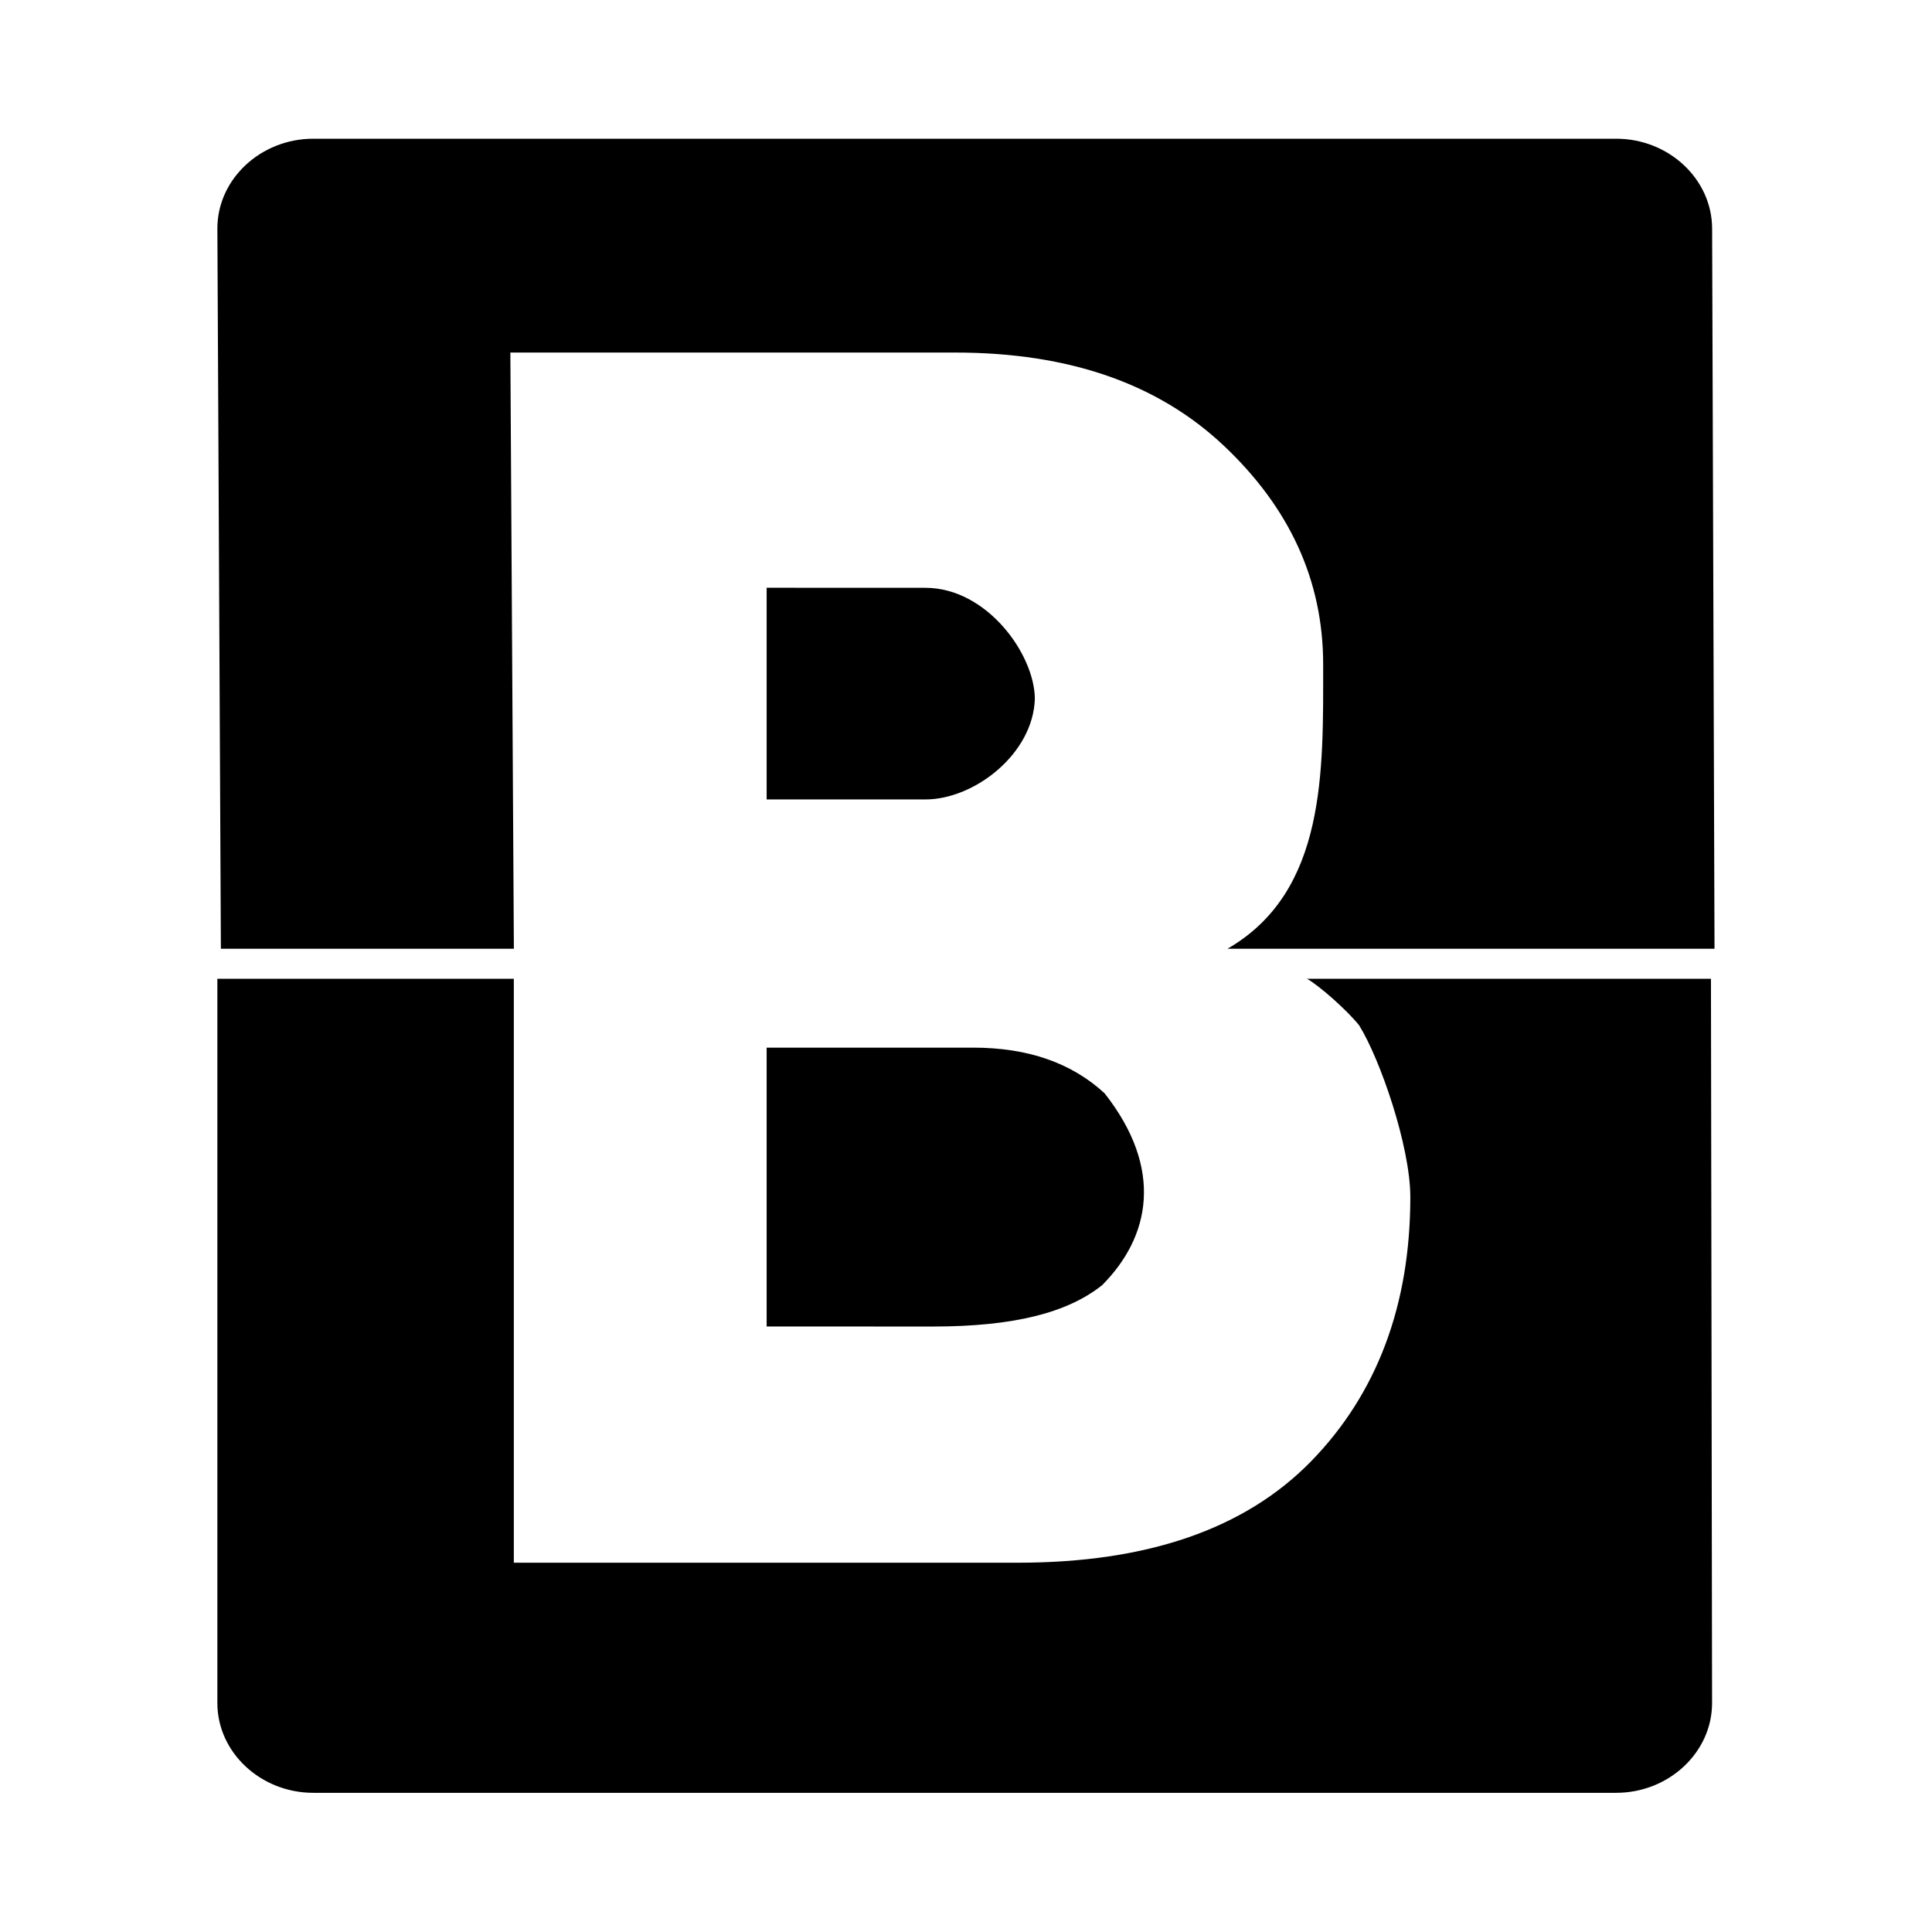
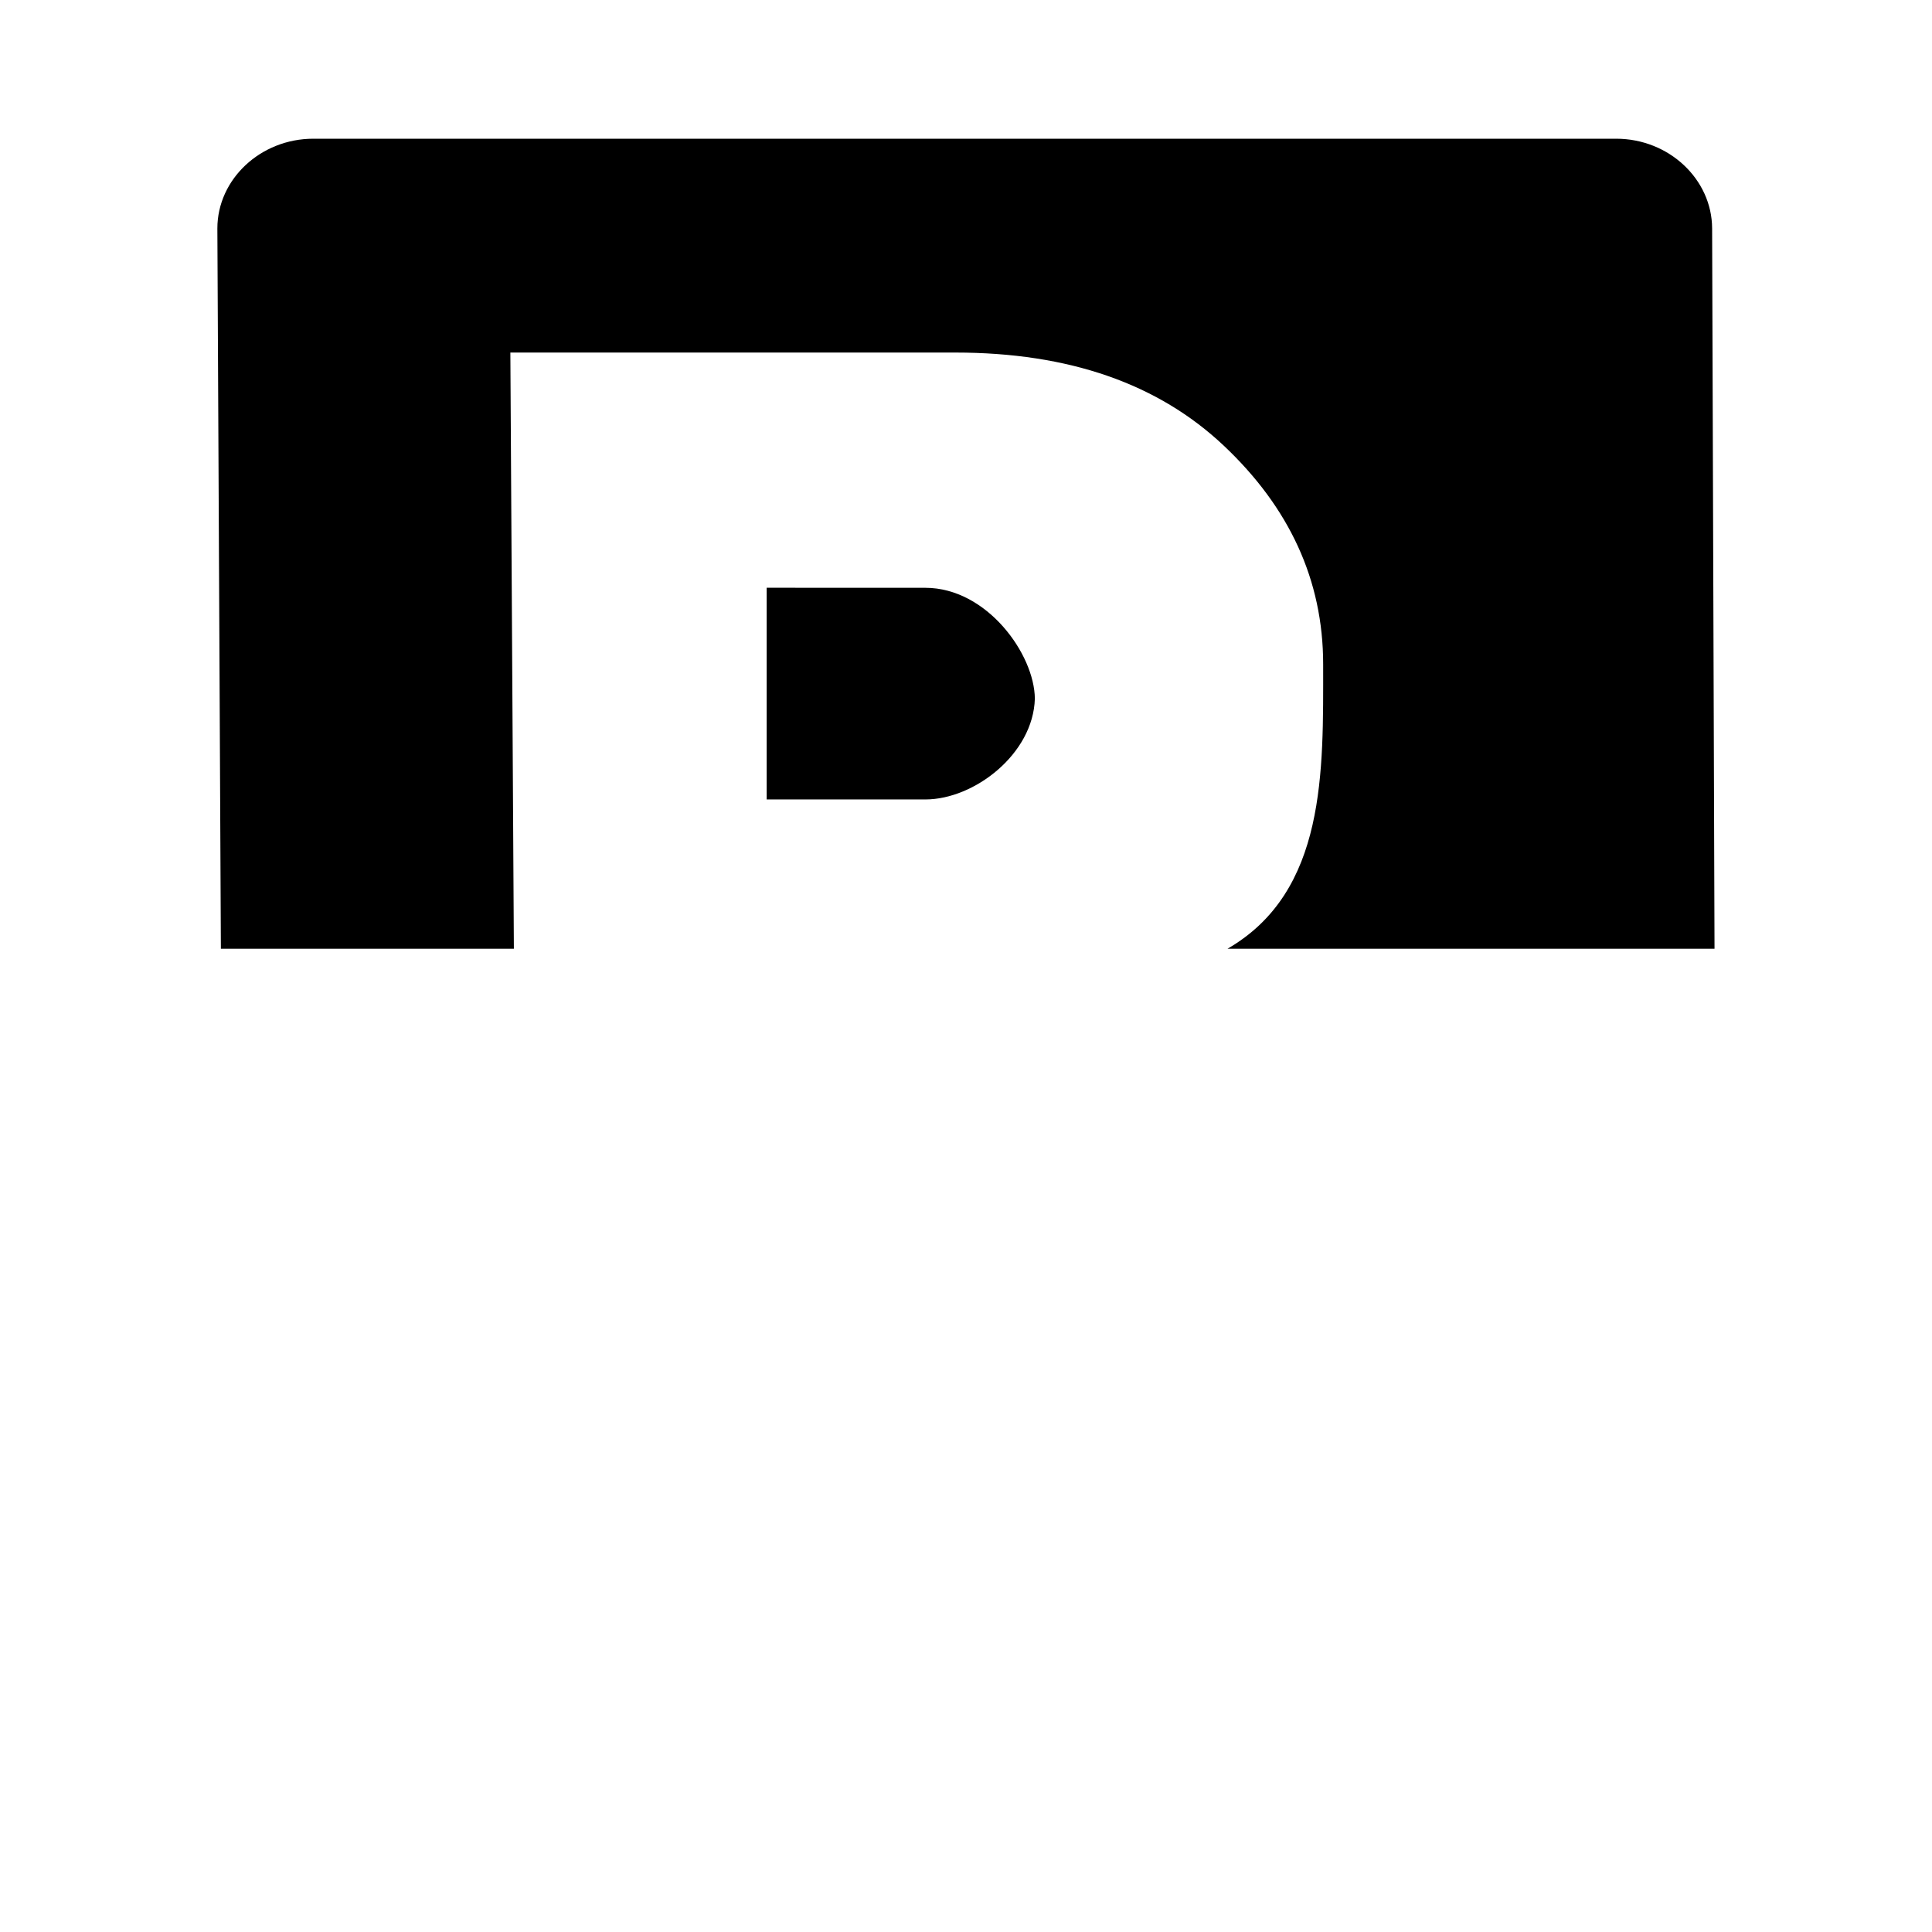
<svg xmlns="http://www.w3.org/2000/svg" xmlns:ns1="http://www.inkscape.org/namespaces/inkscape" xmlns:ns2="http://sodipodi.sourceforge.net/DTD/sodipodi-0.dtd" width="128" height="128" viewBox="0 0 128 128" id="svg4773" version="1.1" ns1:version="0.91 r13725" ns2:docname="icon.svg" ns1:export-filename="C:\Users\xor\Desktop\favicon.png" ns1:export-xdpi="89" ns1:export-ydpi="89">
  <defs id="defs4775" />
  <ns2:namedview id="base" pagecolor="#ffffff" bordercolor="#666666" borderopacity="1.0" ns1:pageopacity="0.0" ns1:pageshadow="2" ns1:zoom="1.979899" ns1:cx="-15.115665" ns1:cy="70.047155" ns1:document-units="px" ns1:current-layer="layer1" showgrid="false" units="px" ns1:window-width="1280" ns1:window-height="961" ns1:window-x="1912" ns1:window-y="-8" ns1:window-maximized="1" />
  <g ns1:label="Layer 1" ns1:groupmode="layer" id="layer1" transform="translate(0,-924.362)">
    <g transform="matrix(3.373,0,0,3.373,-32.524,716.898)" id="g4756" style="fill:#000000;fill-opacity:1;stroke:none">
-       <path ns1:connector-curvature="0" style="fill:#000000;fill-opacity:1;stroke:none" id="path3059-1-7" d="m 13.912,80.732 0,14.227 c 0,0.968 0.85,1.763 1.884,1.763 l 25.591,0 c 1.035,0 1.884,-0.795 1.884,-1.763 l -0.022,-14.227 -7.935,0 c 0.238,0.134 0.776,0.606 1.024,0.914 0.414,0.665 1.006,2.379 1.006,3.374 0,2.12 -0.654,3.864 -1.953,5.194 -1.302,1.331 -3.223,1.988 -5.755,1.988 l -9.901,0 0,-11.47 z" />
-       <path ns1:connector-curvature="0" style="fill:#000000;fill-opacity:1;stroke:none" id="path3063-1-3" d="m 24.701,87.562 0,-5.477 4.055,0 c 1.08,0 1.938,0.301 2.584,0.898 1.173,1.493 0.89,2.826 -0.051,3.769 -0.676,0.537 -1.718,0.811 -3.329,0.811 z" />
      <path ns1:connector-curvature="0" style="fill:#000000;fill-opacity:1;stroke:none" id="path3029-8-20" d="m 15.796,64.232 c -1.035,0 -1.884,0.795 -1.884,1.763 l 0.069,14.147 5.755,0 -0.069,-11.71 8.736,0 c 2.245,0 3.99,0.616 5.276,1.828 1.284,1.211 1.953,2.637 1.953,4.296 0,2.094 0.067,4.46 -1.878,5.586 l 9.565,0 -0.047,-14.147 c -0.003,-0.968 -0.85,-1.763 -1.884,-1.763 z m 8.905,8.82 0,4.158 3.118,0 c 0.961,0 2.119,-0.895 2.15,-1.979 -0.007,-0.875 -0.943,-2.178 -2.15,-2.178 z" />
    </g>
  </g>
</svg>